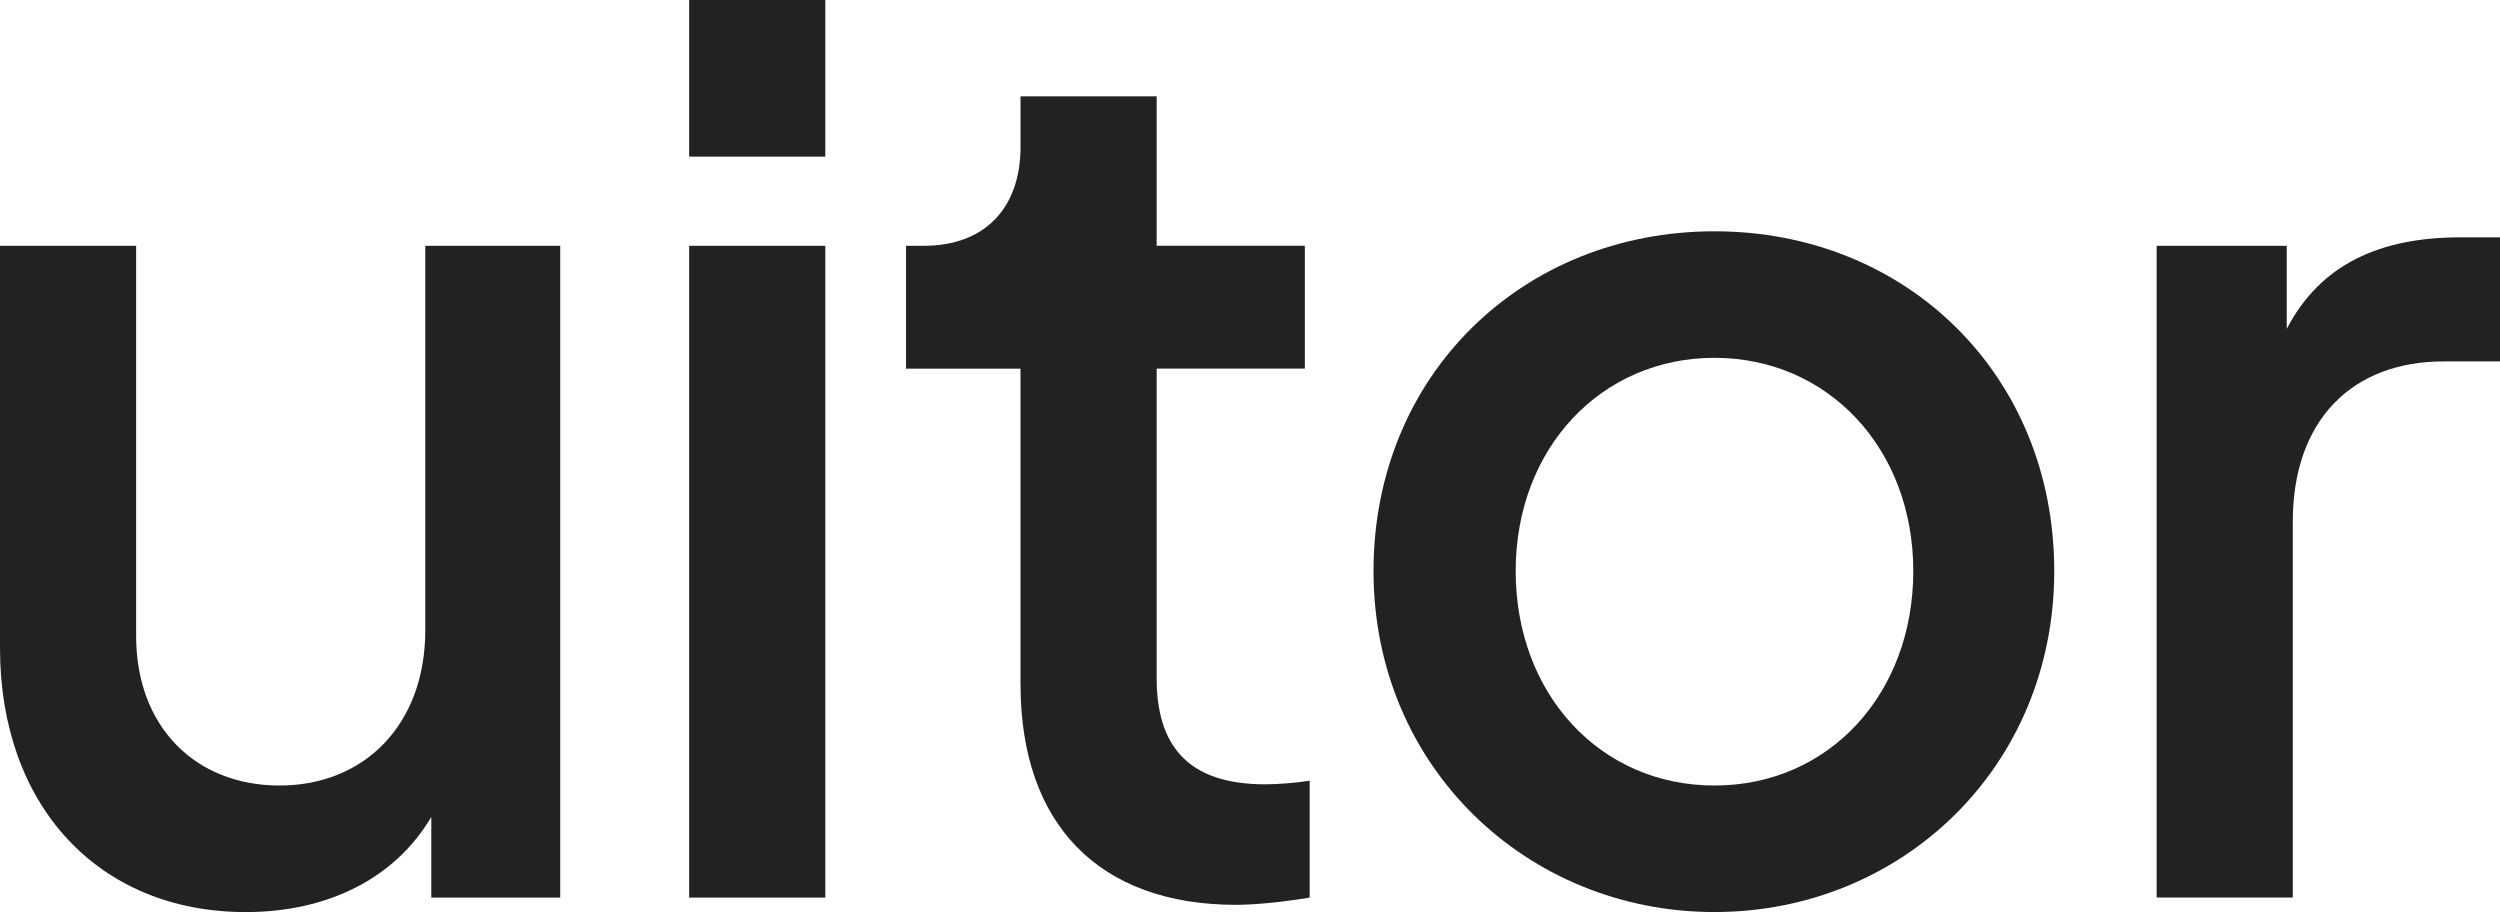
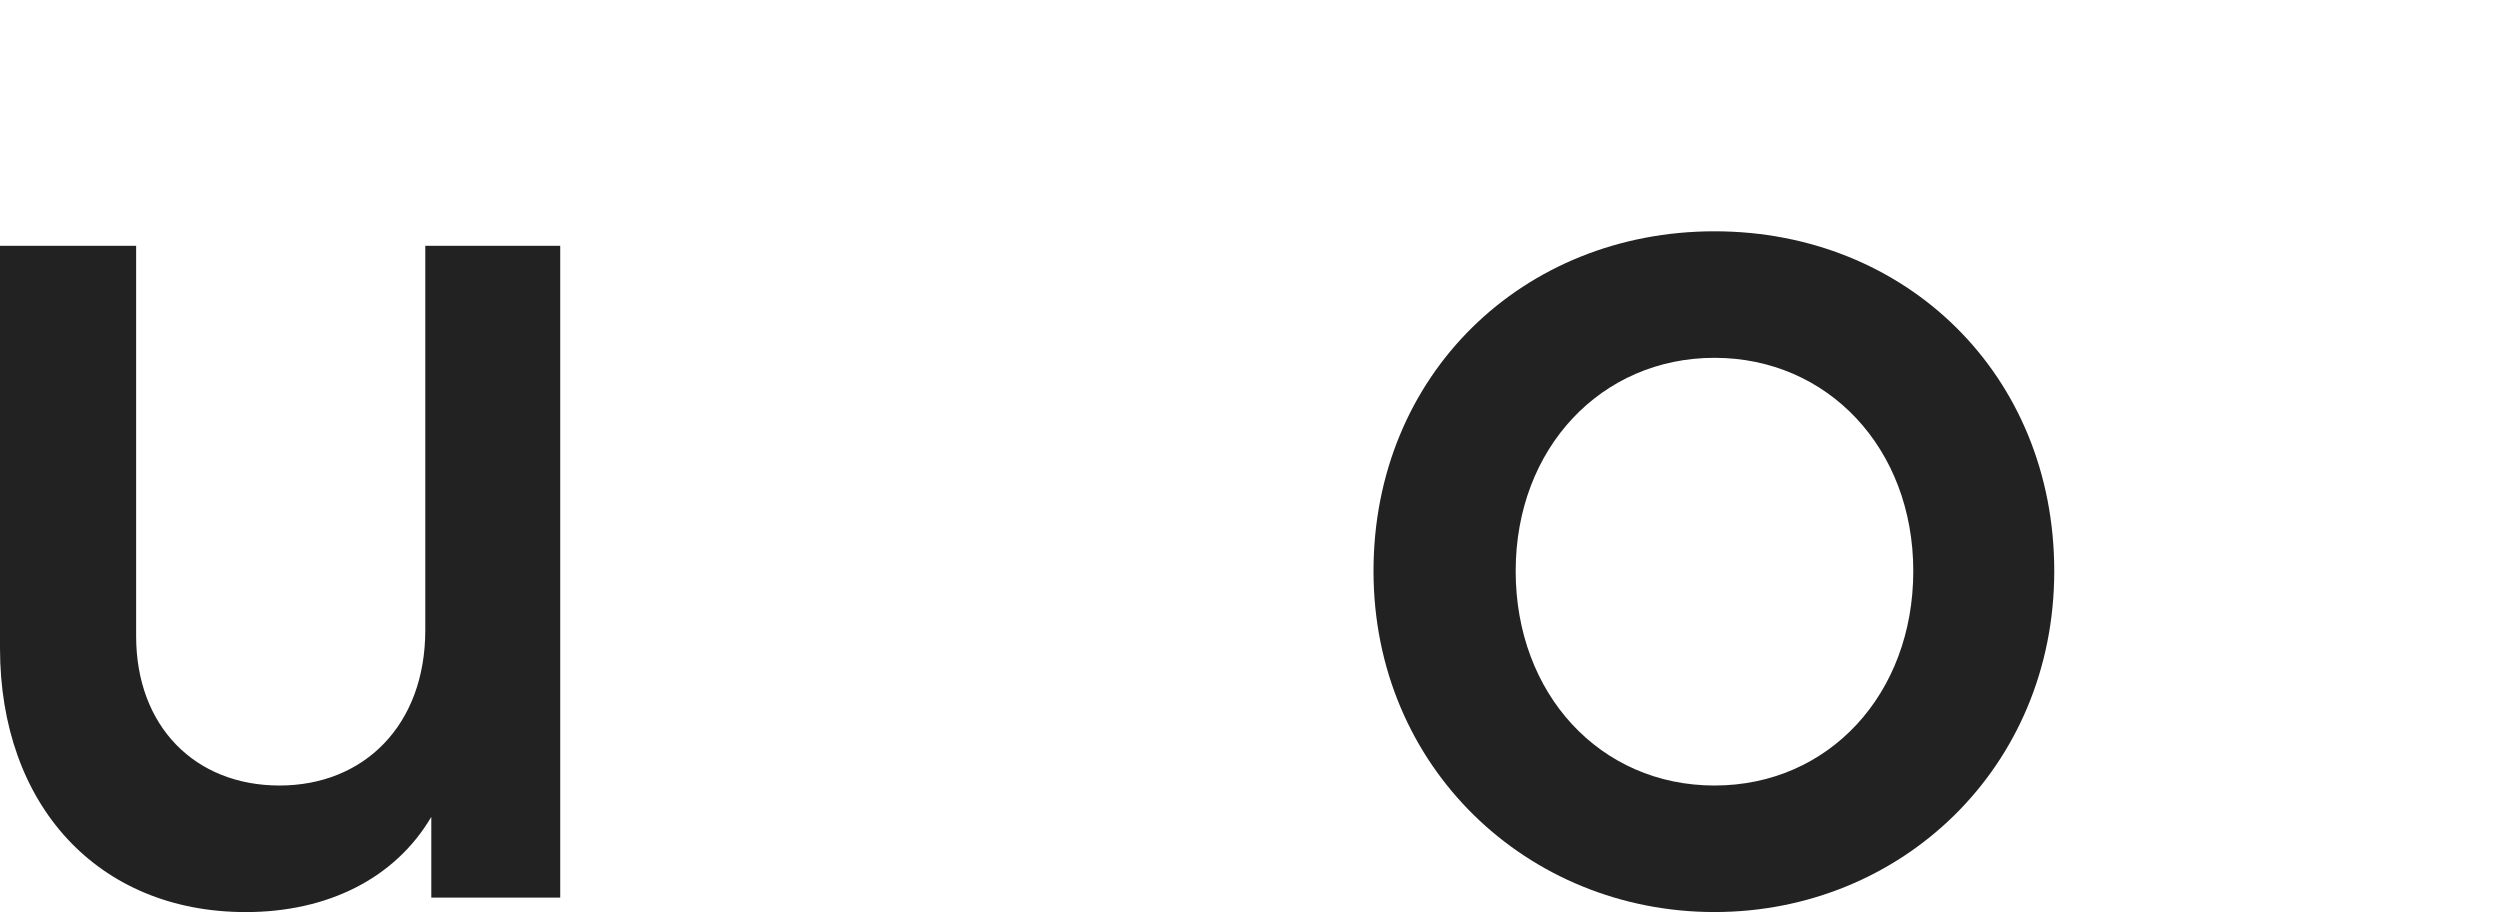
<svg xmlns="http://www.w3.org/2000/svg" id="_图层_1" data-name="图层 1" viewBox="0 0 728.5 265.77">
  <defs>
    <style>
      .cls-1 {
        fill: #222;
      }
    </style>
  </defs>
  <path class="cls-1" d="M0,188.88V71.62H39.67v113.75c0,26.33,17.2,43.53,41.78,43.53s42.48-17.55,42.48-45.29V71.62h39.32v189.94h-37.57v-23.52c-10.53,17.91-30.19,27.74-54.07,27.74C28.44,265.77,0,234.52,0,188.88Z" />
-   <path class="cls-1" d="M200.82,0h39.67V45.64h-39.67V0Zm0,71.62h39.67v189.94h-39.67V71.62Z" />
-   <path class="cls-1" d="M297.37,199.42V107.43h-33.35v-35.81h5.27c17.55,0,28.09-10.88,28.09-28.79v-14.75h39.67v43.53h43.18v35.81h-43.18v90.23c0,19.31,8.78,30.9,31.6,30.9,3.51,0,8.43-.35,12.99-1.05v34.06c-6.32,1.05-15.1,2.11-21.42,2.11-40.02,0-62.84-23.52-62.84-64.25Z" />
  <path class="cls-1" d="M400.24,166.41c0-57.23,43.53-99.01,99.36-99.01s99.01,41.78,99.01,99.01-44.59,99.36-99.01,99.36-99.36-42.13-99.36-99.36Zm157.29,0c0-35.81-24.93-62.14-57.93-62.14s-57.93,26.33-57.93,62.14,24.58,62.49,57.93,62.49,57.93-26.68,57.93-62.49Z" />
-   <path class="cls-1" d="M628.44,71.62h37.92v24.22c9.83-18.96,27.38-26.68,50.56-26.68h11.59v36.16h-16.5c-26.33,0-43.89,16.85-43.89,46.69v109.54h-39.67V71.62Z" />
</svg>